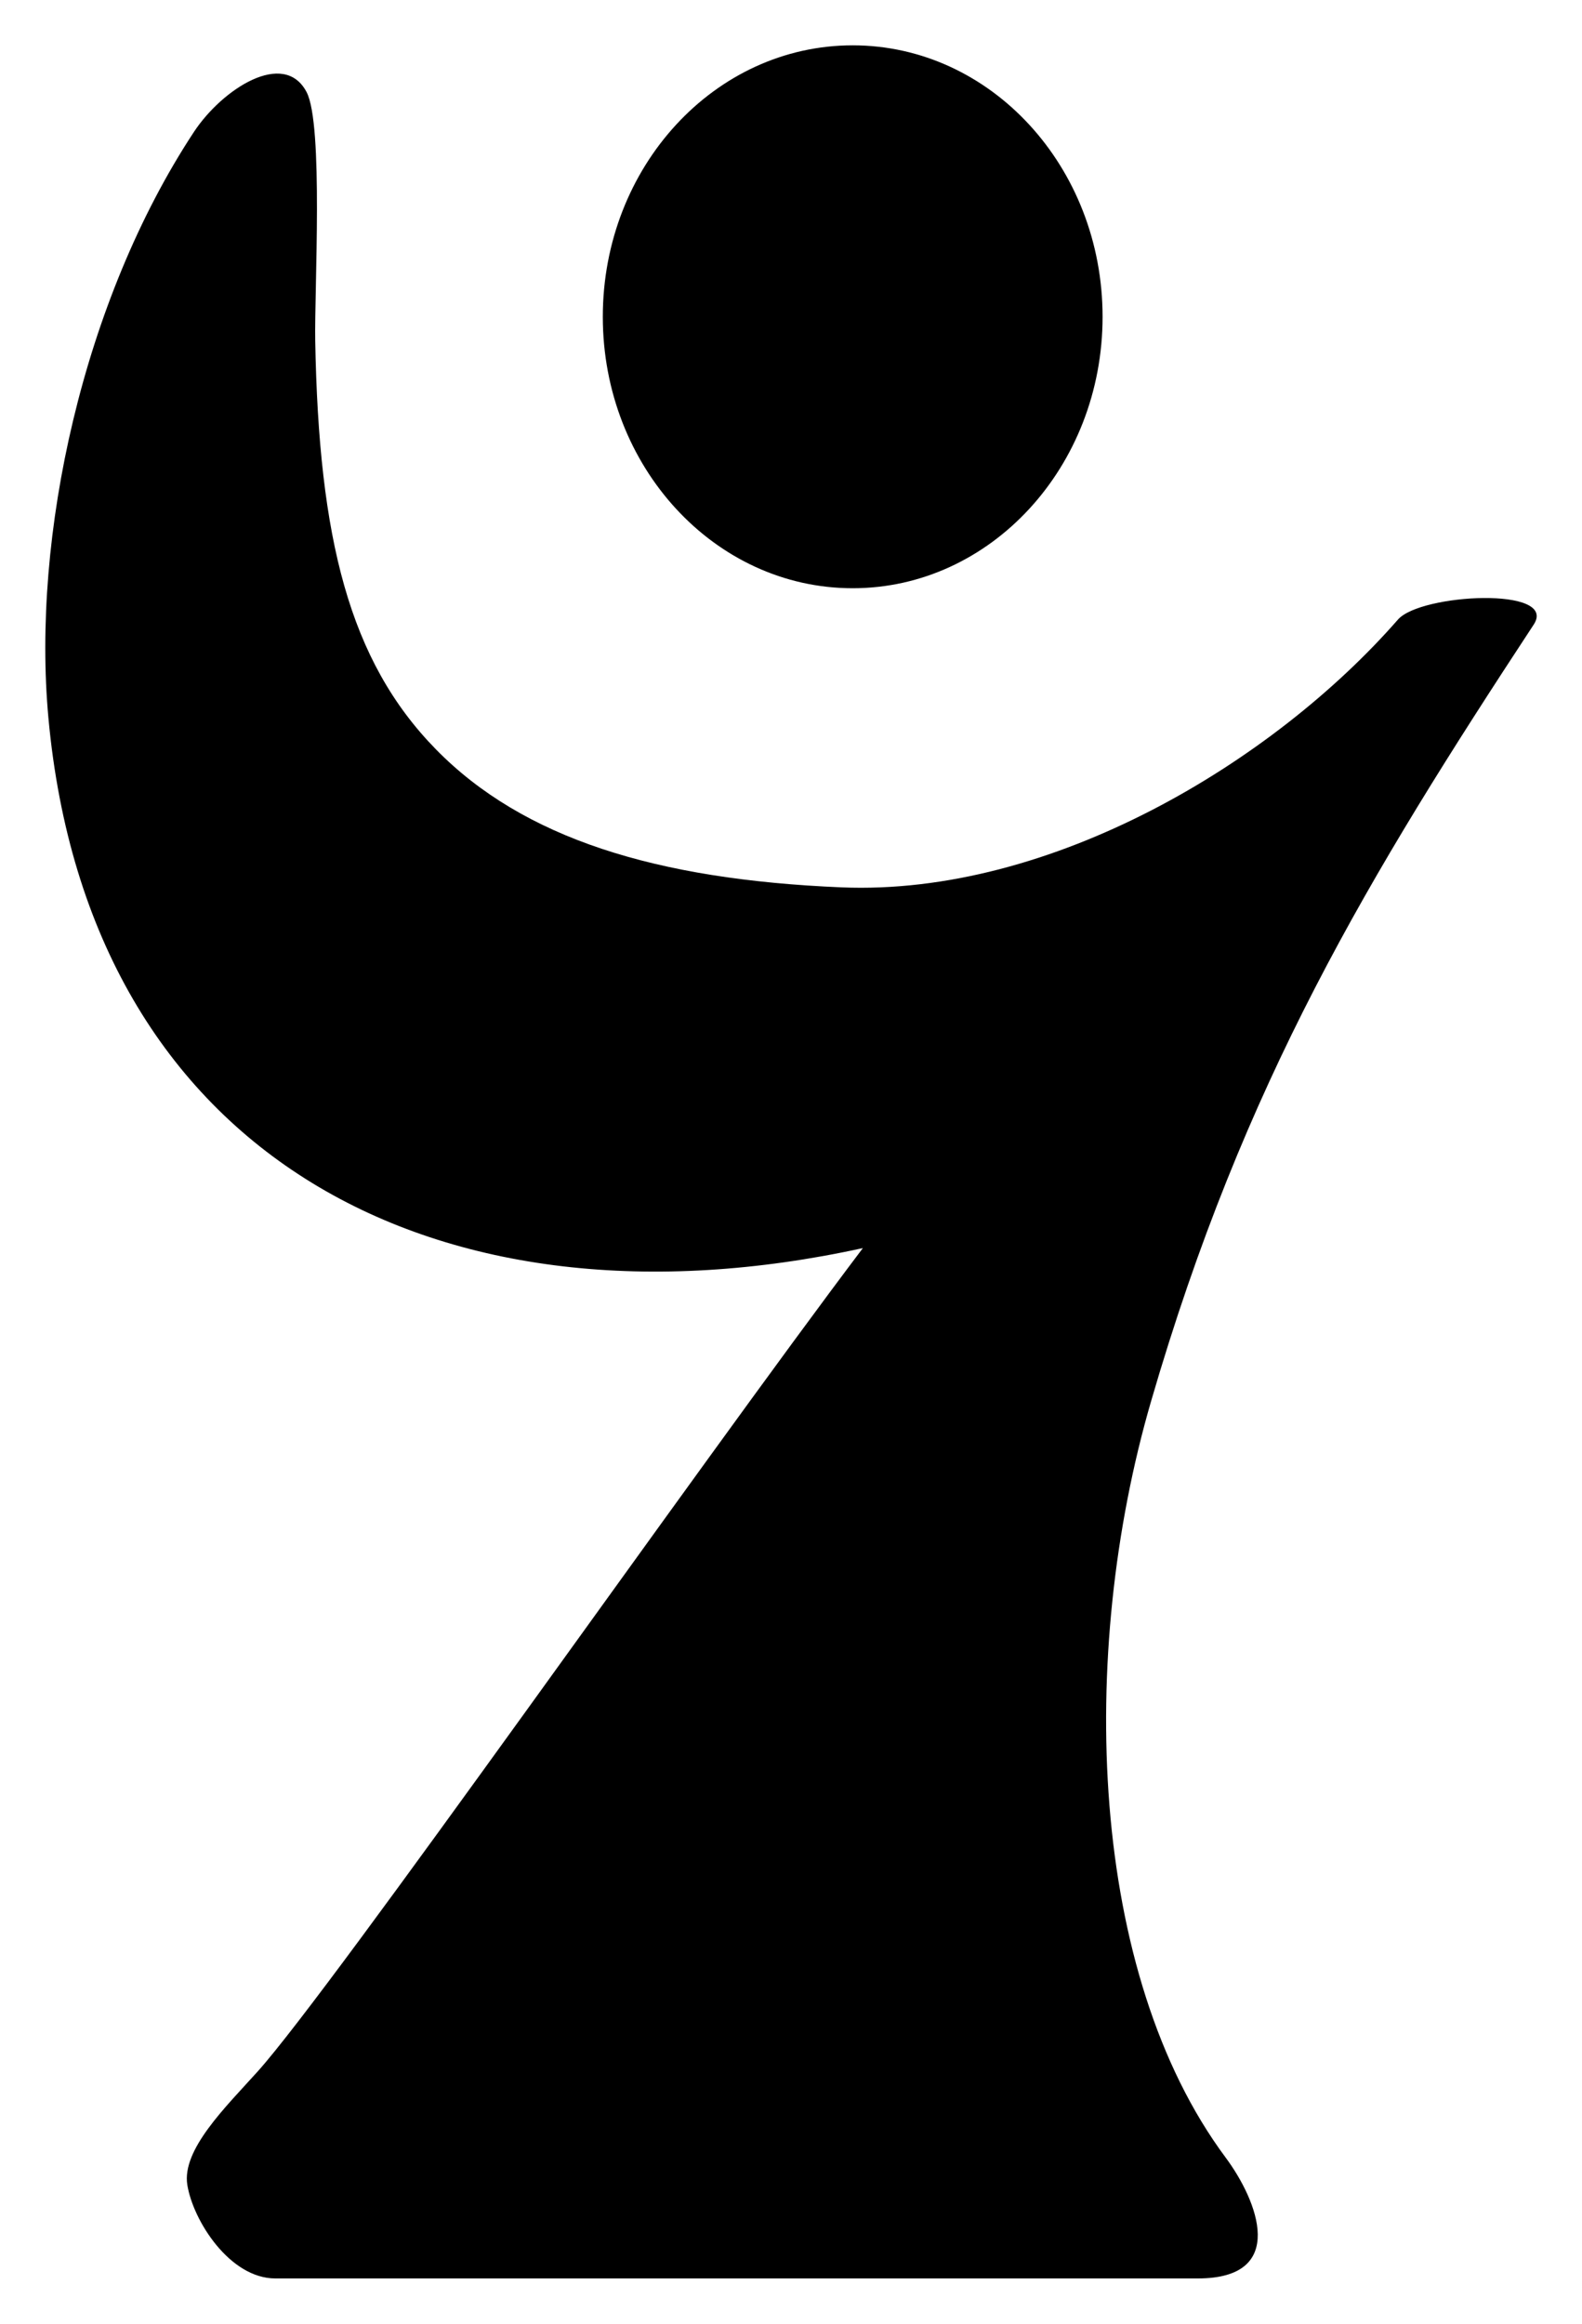
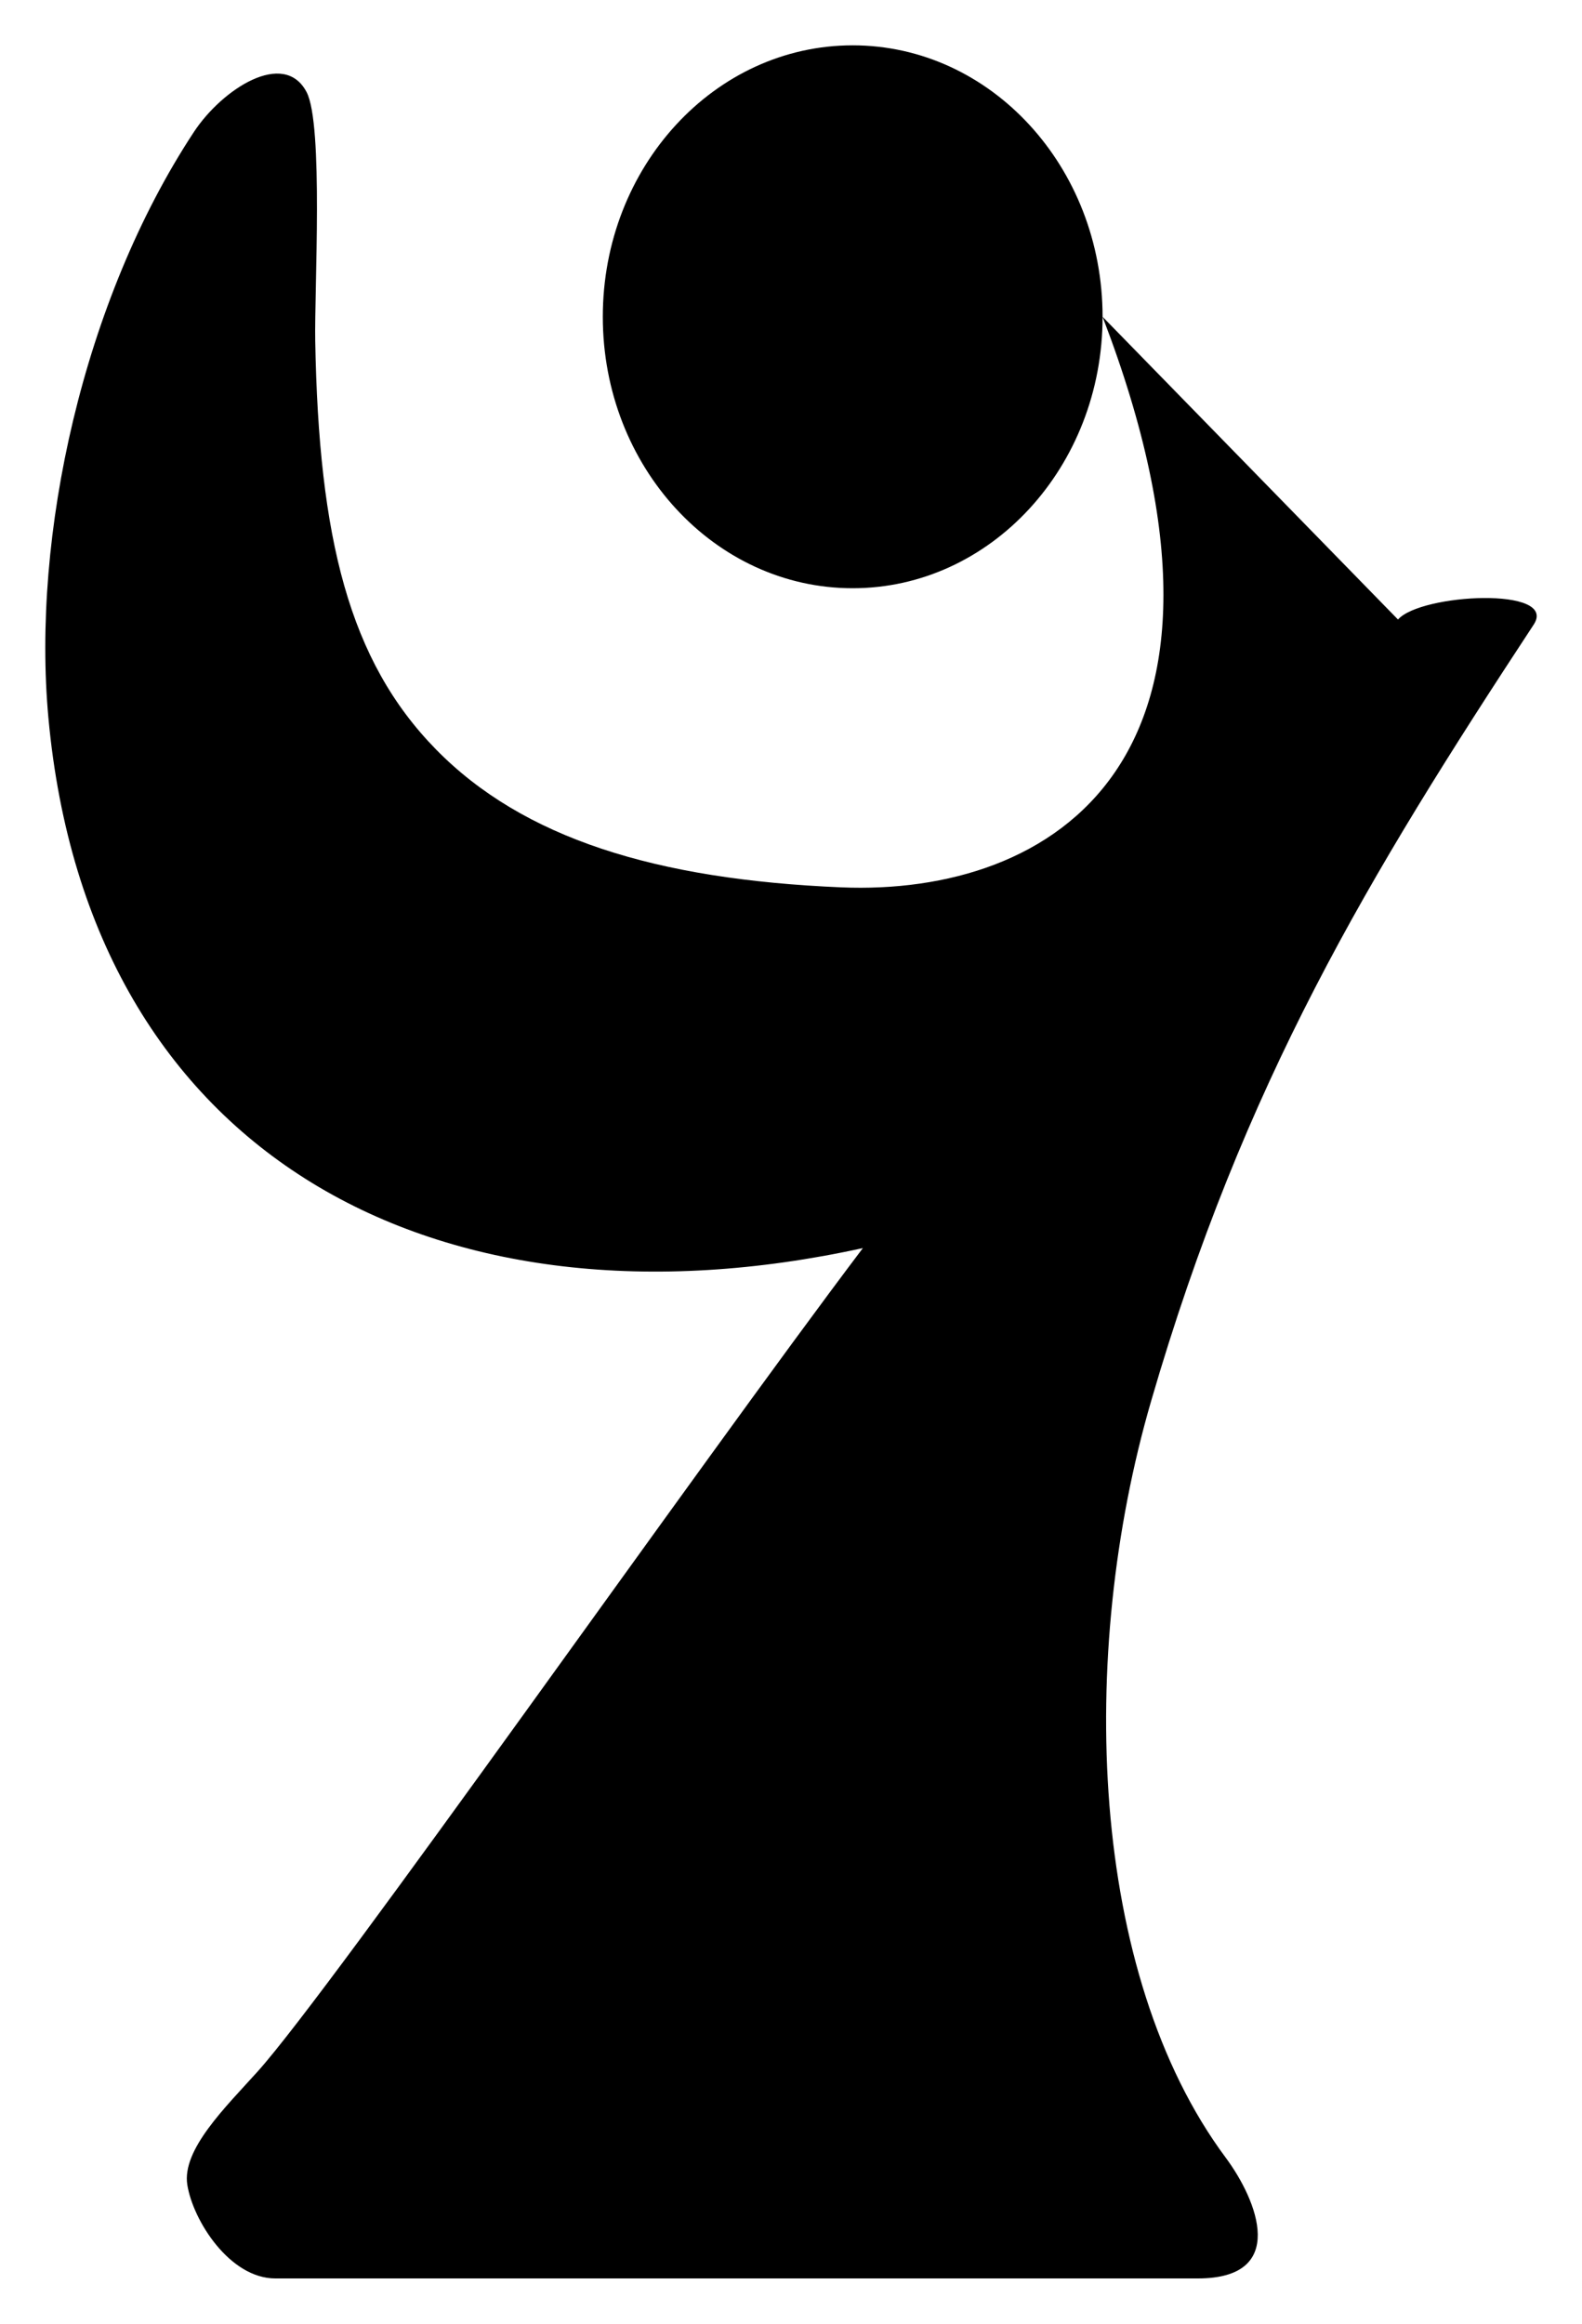
<svg xmlns="http://www.w3.org/2000/svg" xmlns:ns1="http://www.inkscape.org/namespaces/inkscape" xmlns:ns2="http://sodipodi.sourceforge.net/DTD/sodipodi-0.dtd" id="svg2985" version="1.1" ns1:version="0.48.2 r9819" width="106.732" height="156.75" ns2:docname="modern-r.jpg">
  <defs id="defs2989" />
  <ns2:namedview pagecolor="#ffffff" bordercolor="#666666" borderopacity="1" objecttolerance="10" gridtolerance="10" guidetolerance="10" ns1:pageopacity="0" ns1:pageshadow="2" ns1:window-width="1366" ns1:window-height="706" id="namedview2987" showgrid="false" fit-margin-top="3" fit-margin-left="3" fit-margin-right="3" fit-margin-bottom="3" ns1:zoom="1.4448612" ns1:cx="-92.034251" ns1:cy="18.24685" ns1:window-x="-8" ns1:window-y="-8" ns1:window-maximized="1" ns1:current-layer="svg2985">
    <ns1:grid type="xygrid" id="grid3002" empspacing="5" visible="true" enabled="true" snapvisiblegridlinesonly="true" />
  </ns2:namedview>
-   <path id="path3004" style="fill:#000000;fill-rule:evenodd;stroke:#000000;stroke-width:0;stroke-miterlimit:4;stroke-opacity:1" d="m 74.387,21.369 c 0,10.113 -7.548,18.311 -16.859,18.311 -9.311,0 -16.859,-8.198 -16.859,-18.311 0,-10.113 7.548,-18.311 16.859,-18.311 9.311,0 16.859,8.198 16.859,18.311 z m 19.93,20.422 C 85.922,51.395 70.94,60.452 56.752,59.857 44.225,59.331 35.284,56.54 29.414,50.552 23.544,44.564 21.508,36.31 21.267,22.997 21.205,19.604 21.834,8.406 20.684,6.212 19.16,3.308 14.992,6.002 13.082,8.902 5.578,20.298 2.138,36.175 3.266,48.426 6,78.138 29.648,90.446 58.216,84.191 47.098,98.899 22.415,134.147 17.375,139.744 c -2.164,2.403 -5.117,5.261 -4.737,7.639 0.387,2.42 2.868,6.311 5.934,6.311 l 62.246,0 c 6.109,0 4.036,-5.243 1.873,-8.152 -9.232,-12.417 -9.996,-33.943 -5.037,-51.002 6.265,-21.552 14.653,-35.41 25.817,-52.402 1.695,-2.58 -7.624,-2.097 -9.153,-0.347 z" ns1:connector-curvature="0" ns2:nodetypes="sssssssssssscssssssss" />
+   <path id="path3004" style="fill:#000000;fill-rule:evenodd;stroke:#000000;stroke-width:0;stroke-miterlimit:4;stroke-opacity:1" d="m 74.387,21.369 c 0,10.113 -7.548,18.311 -16.859,18.311 -9.311,0 -16.859,-8.198 -16.859,-18.311 0,-10.113 7.548,-18.311 16.859,-18.311 9.311,0 16.859,8.198 16.859,18.311 z C 85.922,51.395 70.94,60.452 56.752,59.857 44.225,59.331 35.284,56.54 29.414,50.552 23.544,44.564 21.508,36.31 21.267,22.997 21.205,19.604 21.834,8.406 20.684,6.212 19.16,3.308 14.992,6.002 13.082,8.902 5.578,20.298 2.138,36.175 3.266,48.426 6,78.138 29.648,90.446 58.216,84.191 47.098,98.899 22.415,134.147 17.375,139.744 c -2.164,2.403 -5.117,5.261 -4.737,7.639 0.387,2.42 2.868,6.311 5.934,6.311 l 62.246,0 c 6.109,0 4.036,-5.243 1.873,-8.152 -9.232,-12.417 -9.996,-33.943 -5.037,-51.002 6.265,-21.552 14.653,-35.41 25.817,-52.402 1.695,-2.58 -7.624,-2.097 -9.153,-0.347 z" ns1:connector-curvature="0" ns2:nodetypes="sssssssssssscssssssss" />
</svg>